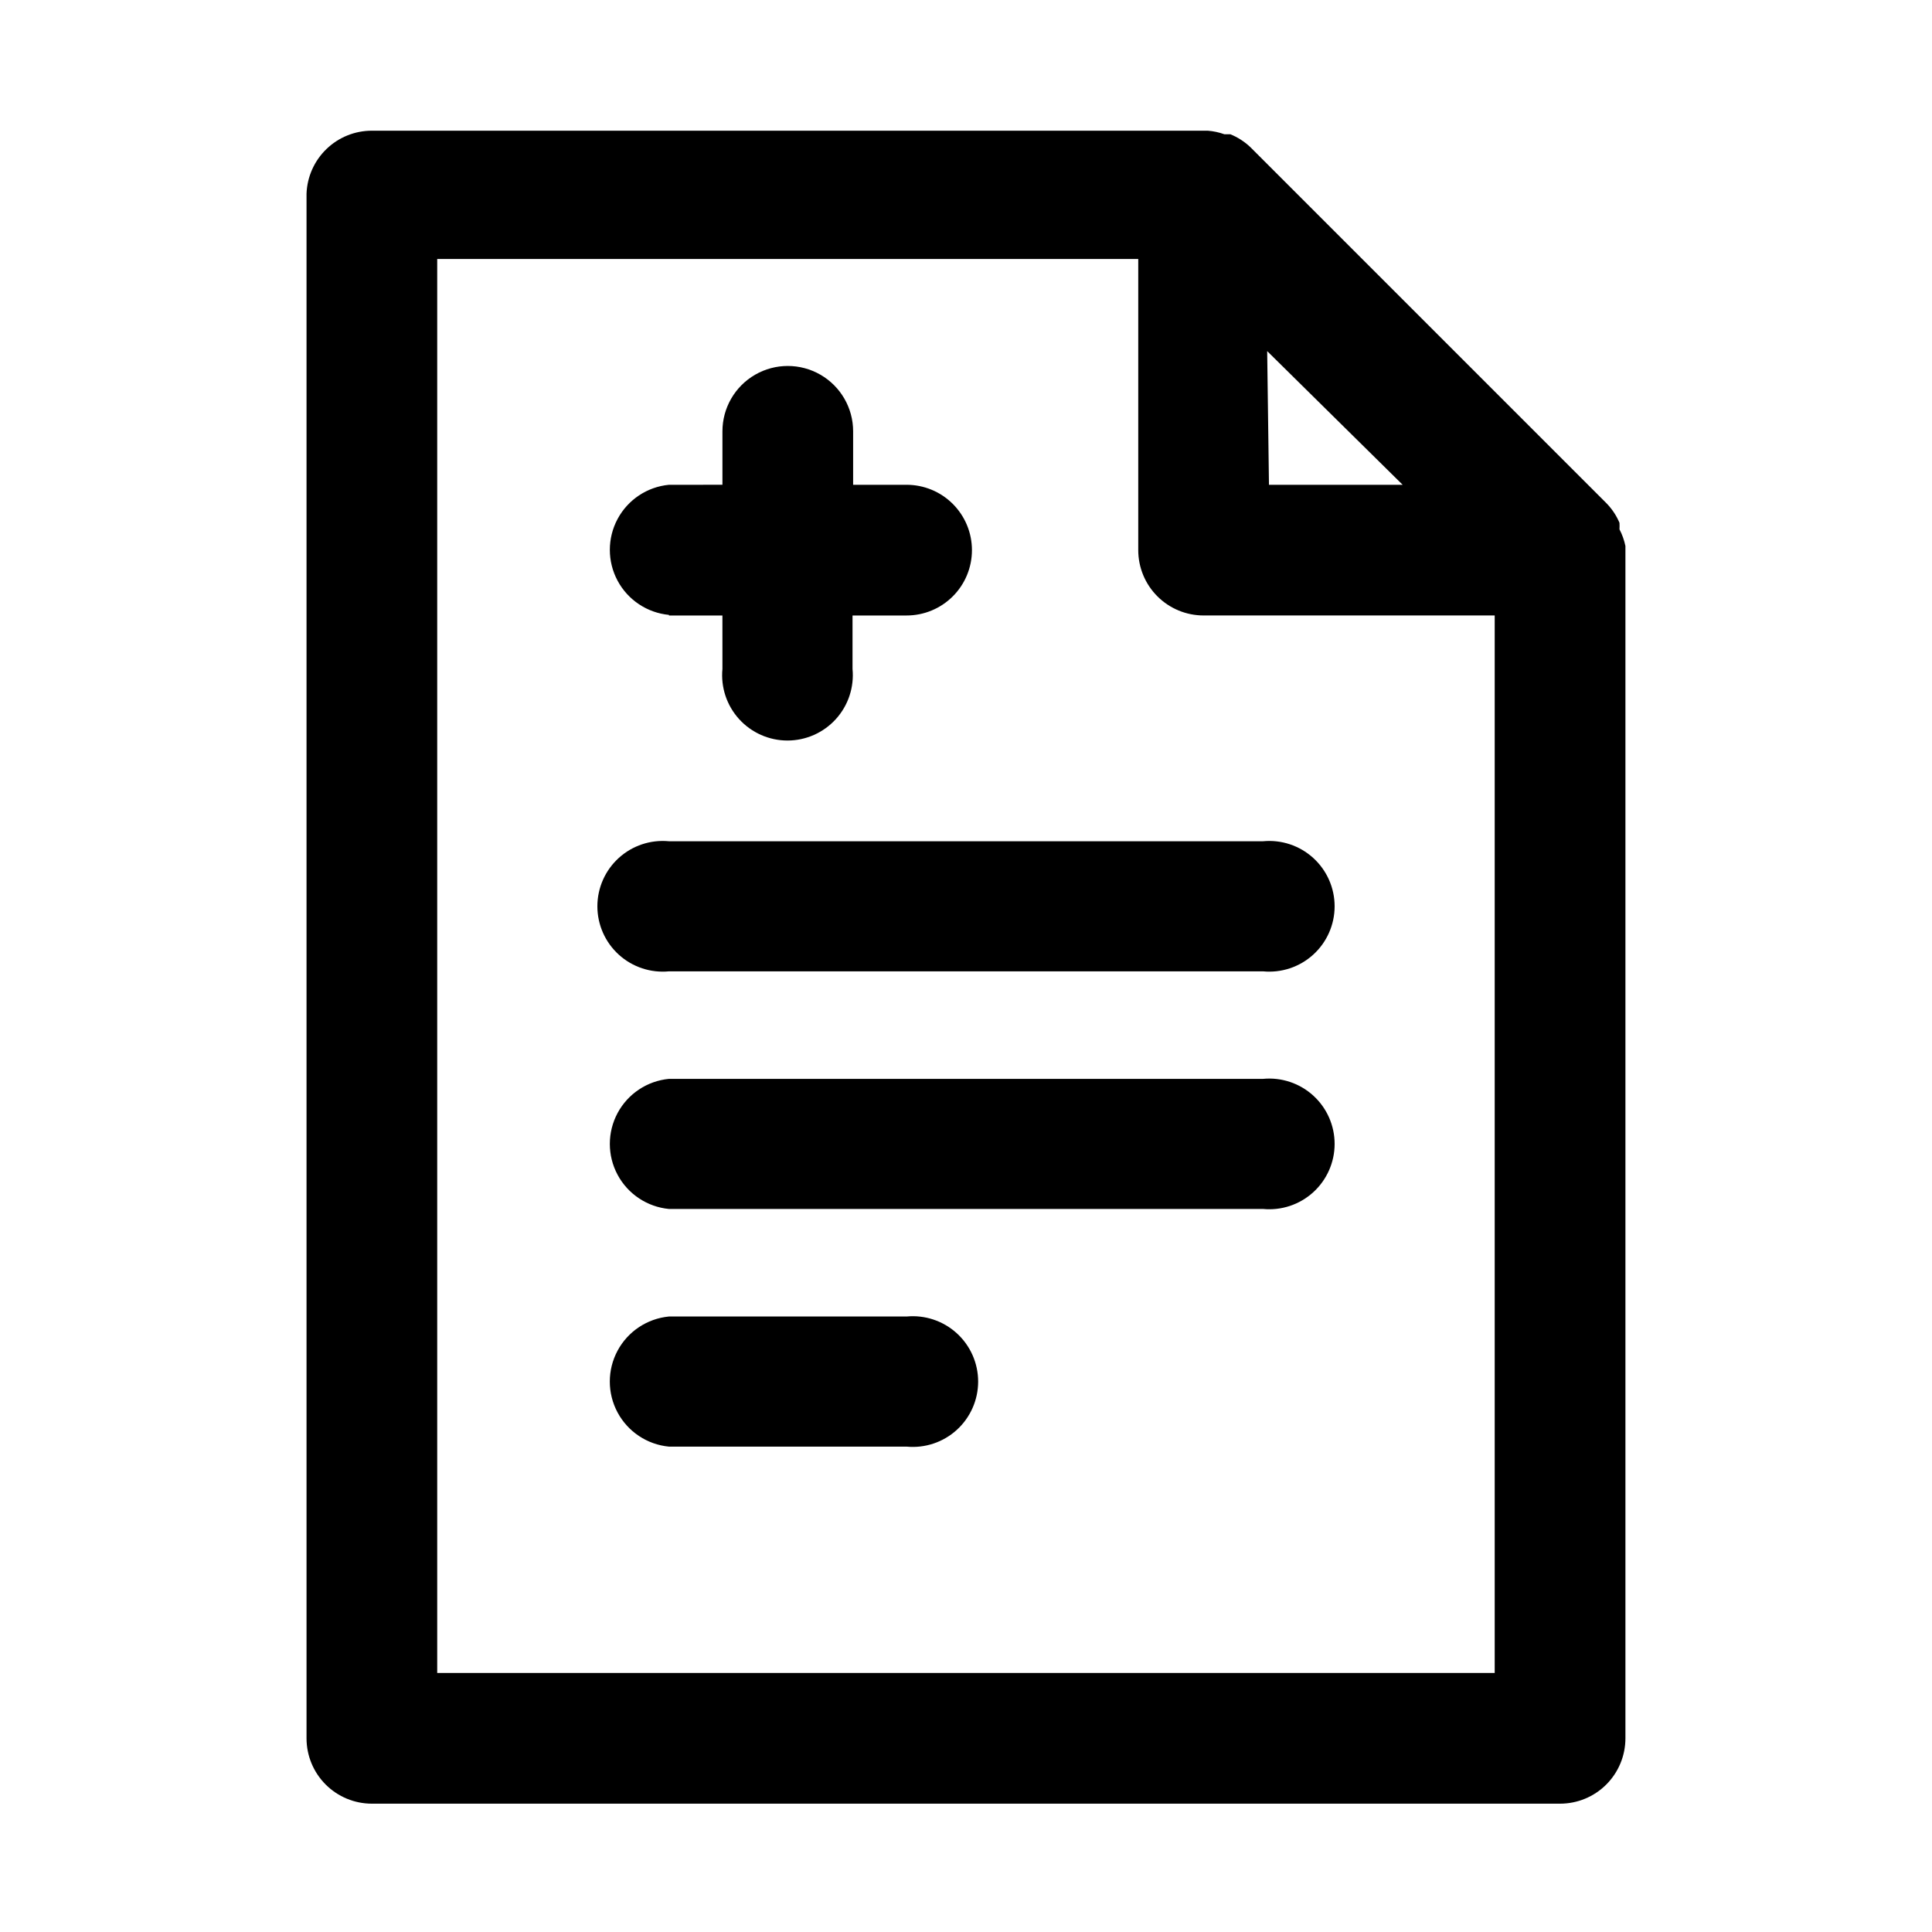
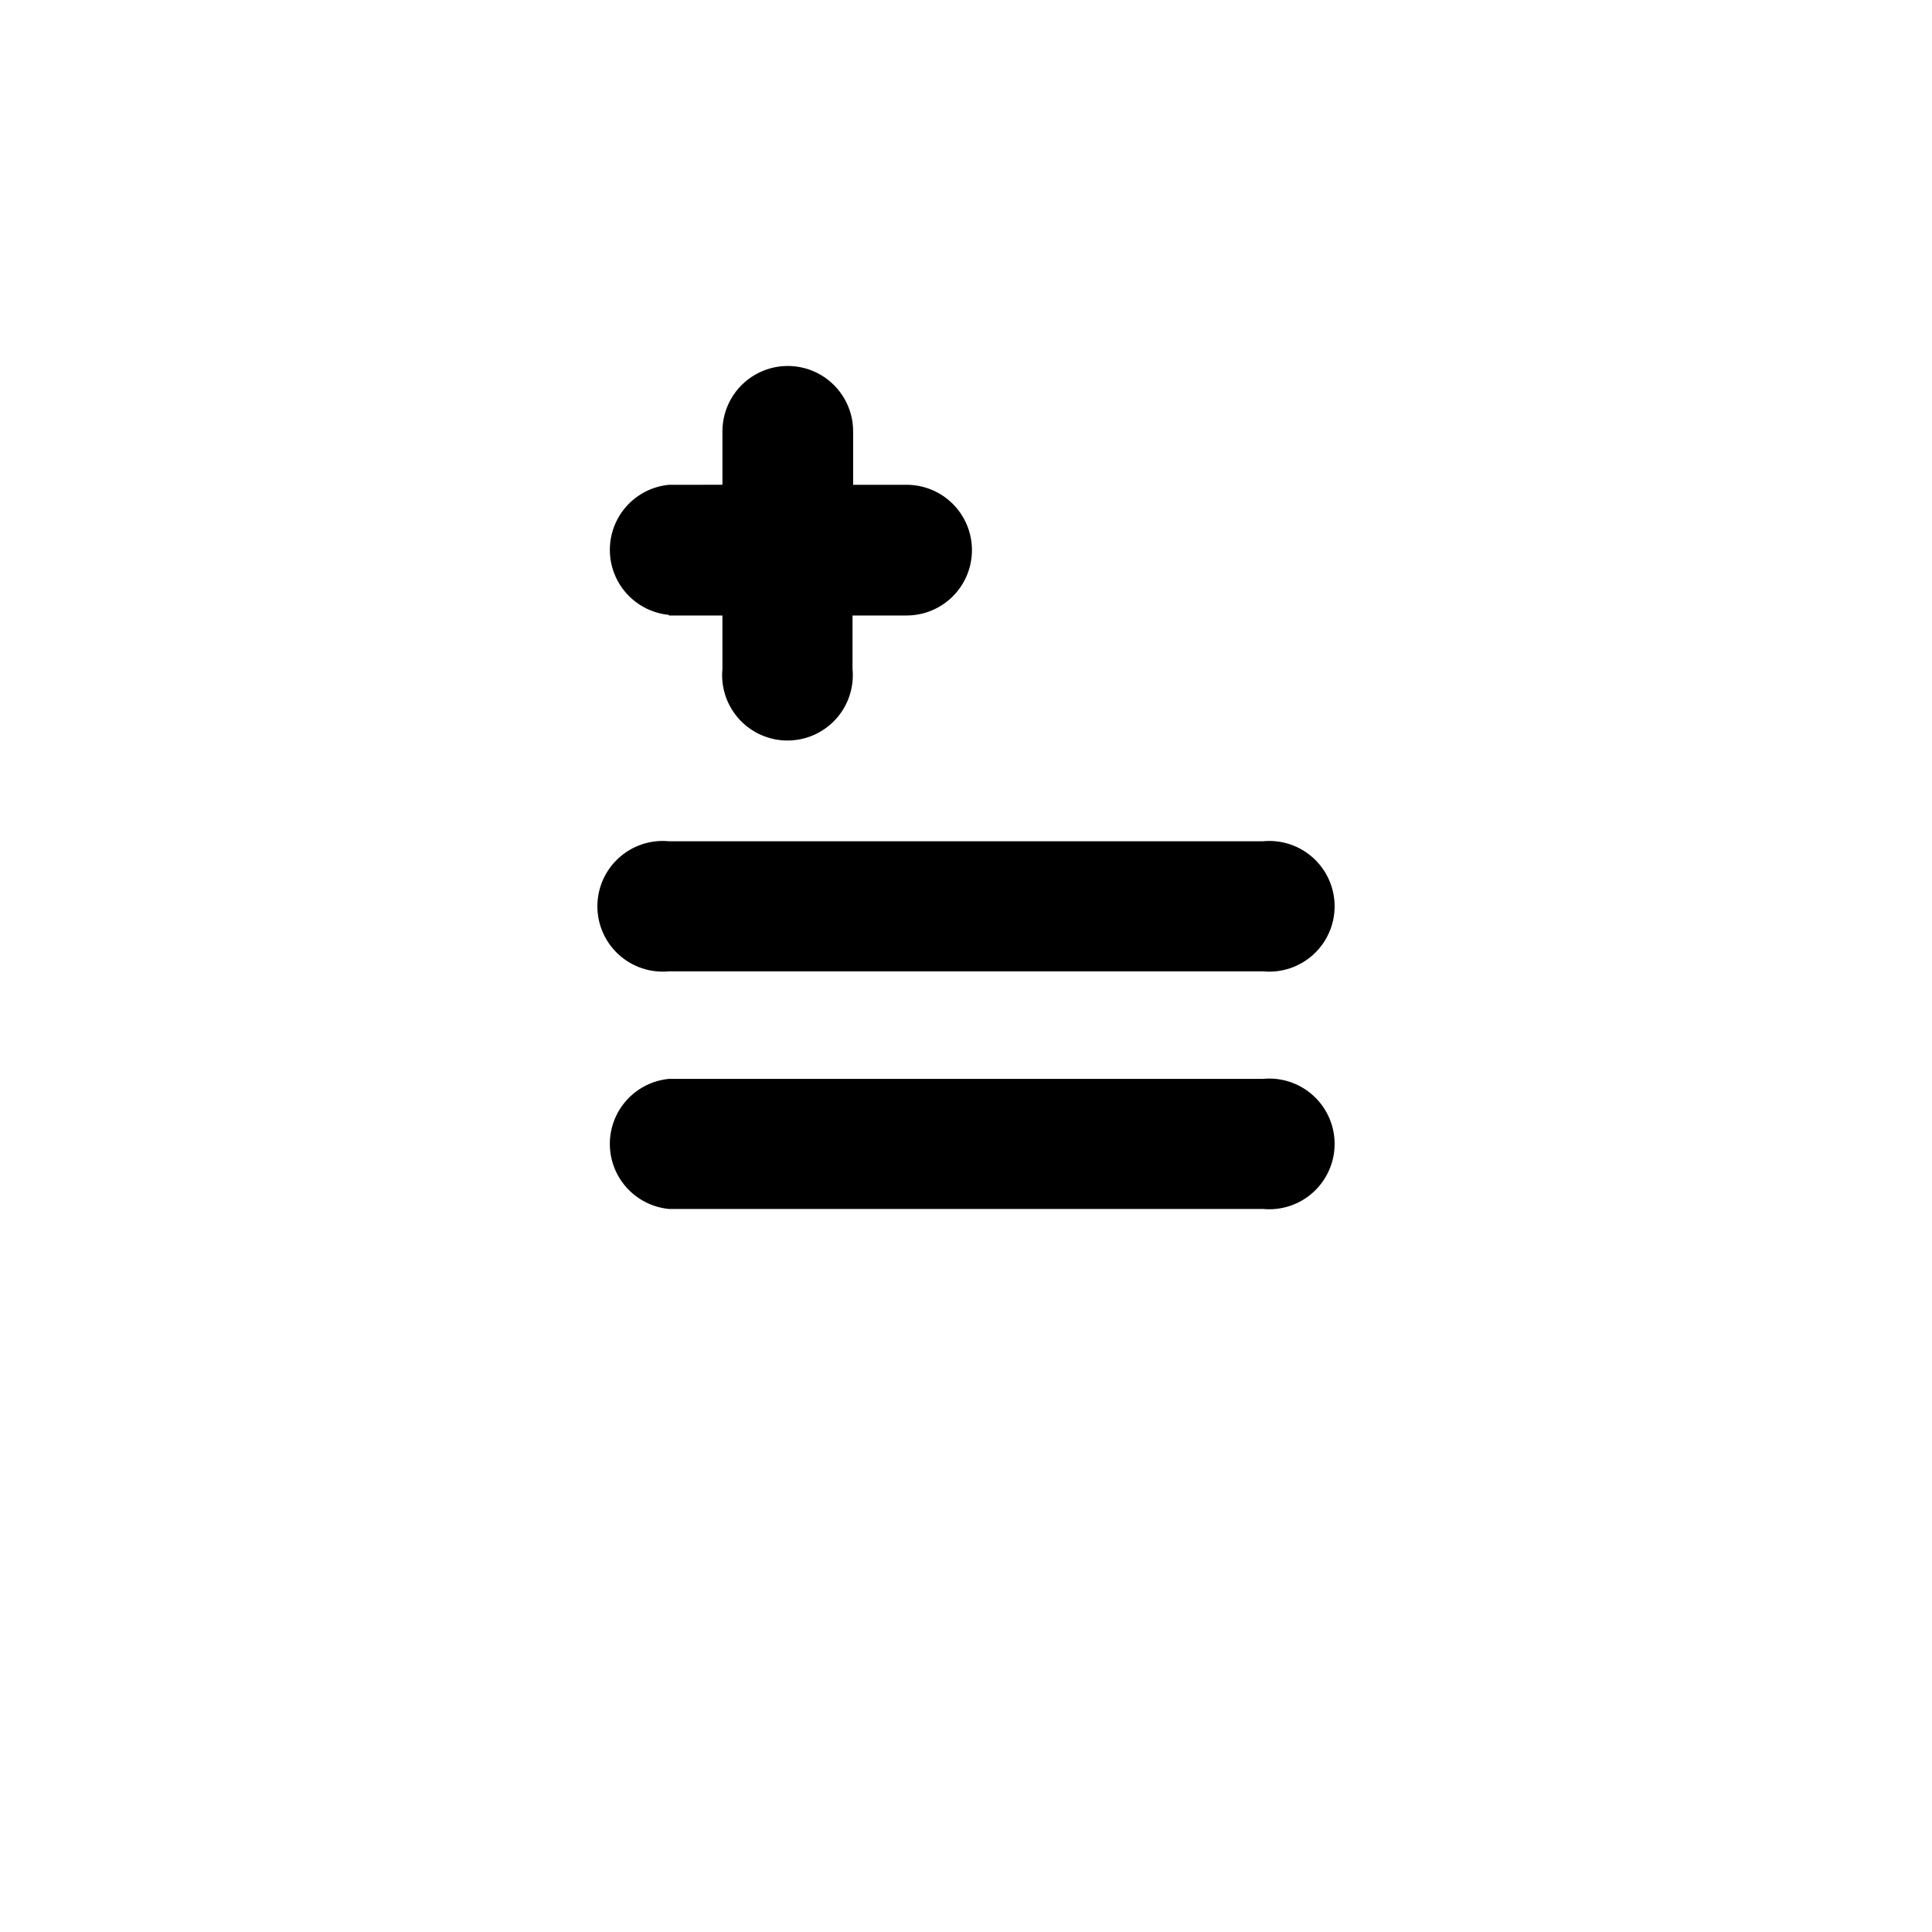
<svg xmlns="http://www.w3.org/2000/svg" fill="#000000" width="800px" height="800px" version="1.1" viewBox="144 144 512 512">
  <g>
-     <path d="m573.18 284.28c0.031-0.578 0.031-1.156 0-1.734-0.793-1.863-1.914-3.566-3.309-5.035l-94.465-94.465h0.004c-1.551-1.484-3.367-2.66-5.356-3.465h-1.574c-1.422-0.508-2.902-0.828-4.406-0.945h-221.52c-4.488-0.004-8.801 1.734-12.027 4.848-3.231 3.113-5.129 7.359-5.293 11.84v409.35c0 4.594 1.824 8.996 5.074 12.246 3.246 3.246 7.652 5.07 12.246 5.07h314.88c4.594 0 9-1.824 12.246-5.07 3.25-3.25 5.074-7.652 5.074-12.246v-314.88-1.102c-0.32-1.535-0.848-3.019-1.574-4.406zm-93.363-47.23 35.898 35.422h-35.426zm-219.95 350.3v-374.71h185.78v77.145c0 4.594 1.824 9 5.074 12.246 3.246 3.25 7.652 5.074 12.246 5.074h77.145v280.24z" />
-     <path d="m384.25 492.89h-62.977c-5.769 0.555-10.879 3.953-13.617 9.062-2.734 5.109-2.734 11.25 0 16.355 2.738 5.109 7.848 8.512 13.617 9.062h62.977c4.859 0.465 9.688-1.141 13.297-4.422 3.613-3.285 5.672-7.938 5.672-12.816s-2.059-9.535-5.672-12.816c-3.609-3.281-8.438-4.891-13.297-4.426z" />
    <path d="m478.72 366.94h-157.44c-4.856-0.465-9.684 1.141-13.297 4.422-3.609 3.281-5.672 7.938-5.672 12.816 0 4.879 2.062 9.535 5.672 12.816 3.613 3.281 8.441 4.887 13.297 4.422h157.44c4.859 0.465 9.688-1.141 13.297-4.422 3.613-3.281 5.672-7.938 5.672-12.816 0-4.879-2.059-9.535-5.672-12.816-3.609-3.281-8.438-4.887-13.297-4.422z" />
    <path d="m478.72 429.91h-157.44c-5.769 0.551-10.879 3.953-13.617 9.059-2.734 5.109-2.734 11.25 0 16.355 2.738 5.109 7.848 8.512 13.617 9.062h157.44c4.859 0.465 9.688-1.141 13.297-4.422 3.613-3.285 5.672-7.938 5.672-12.816s-2.059-9.535-5.672-12.816c-3.609-3.281-8.438-4.887-13.297-4.422z" />
    <path d="m321.28 307.11h14.168l0.004 14.168c-0.465 4.859 1.141 9.688 4.422 13.297 3.281 3.613 7.938 5.672 12.816 5.672s9.535-2.059 12.816-5.672c3.281-3.609 4.887-8.438 4.422-13.297v-14.168h14.328c4.594 0 9-1.824 12.246-5.074 3.25-3.246 5.074-7.652 5.074-12.246s-1.824-8.996-5.074-12.246c-3.246-3.246-7.652-5.07-12.246-5.07h-14.168v-14.172c0-6.188-3.301-11.902-8.66-14.996s-11.961-3.094-17.32 0c-5.356 3.094-8.656 8.809-8.656 14.996v14.168l-14.172 0.004c-5.769 0.551-10.879 3.953-13.617 9.062-2.734 5.106-2.734 11.246 0 16.355 2.738 5.109 7.848 8.508 13.617 9.062z" />
  </g>
</svg>